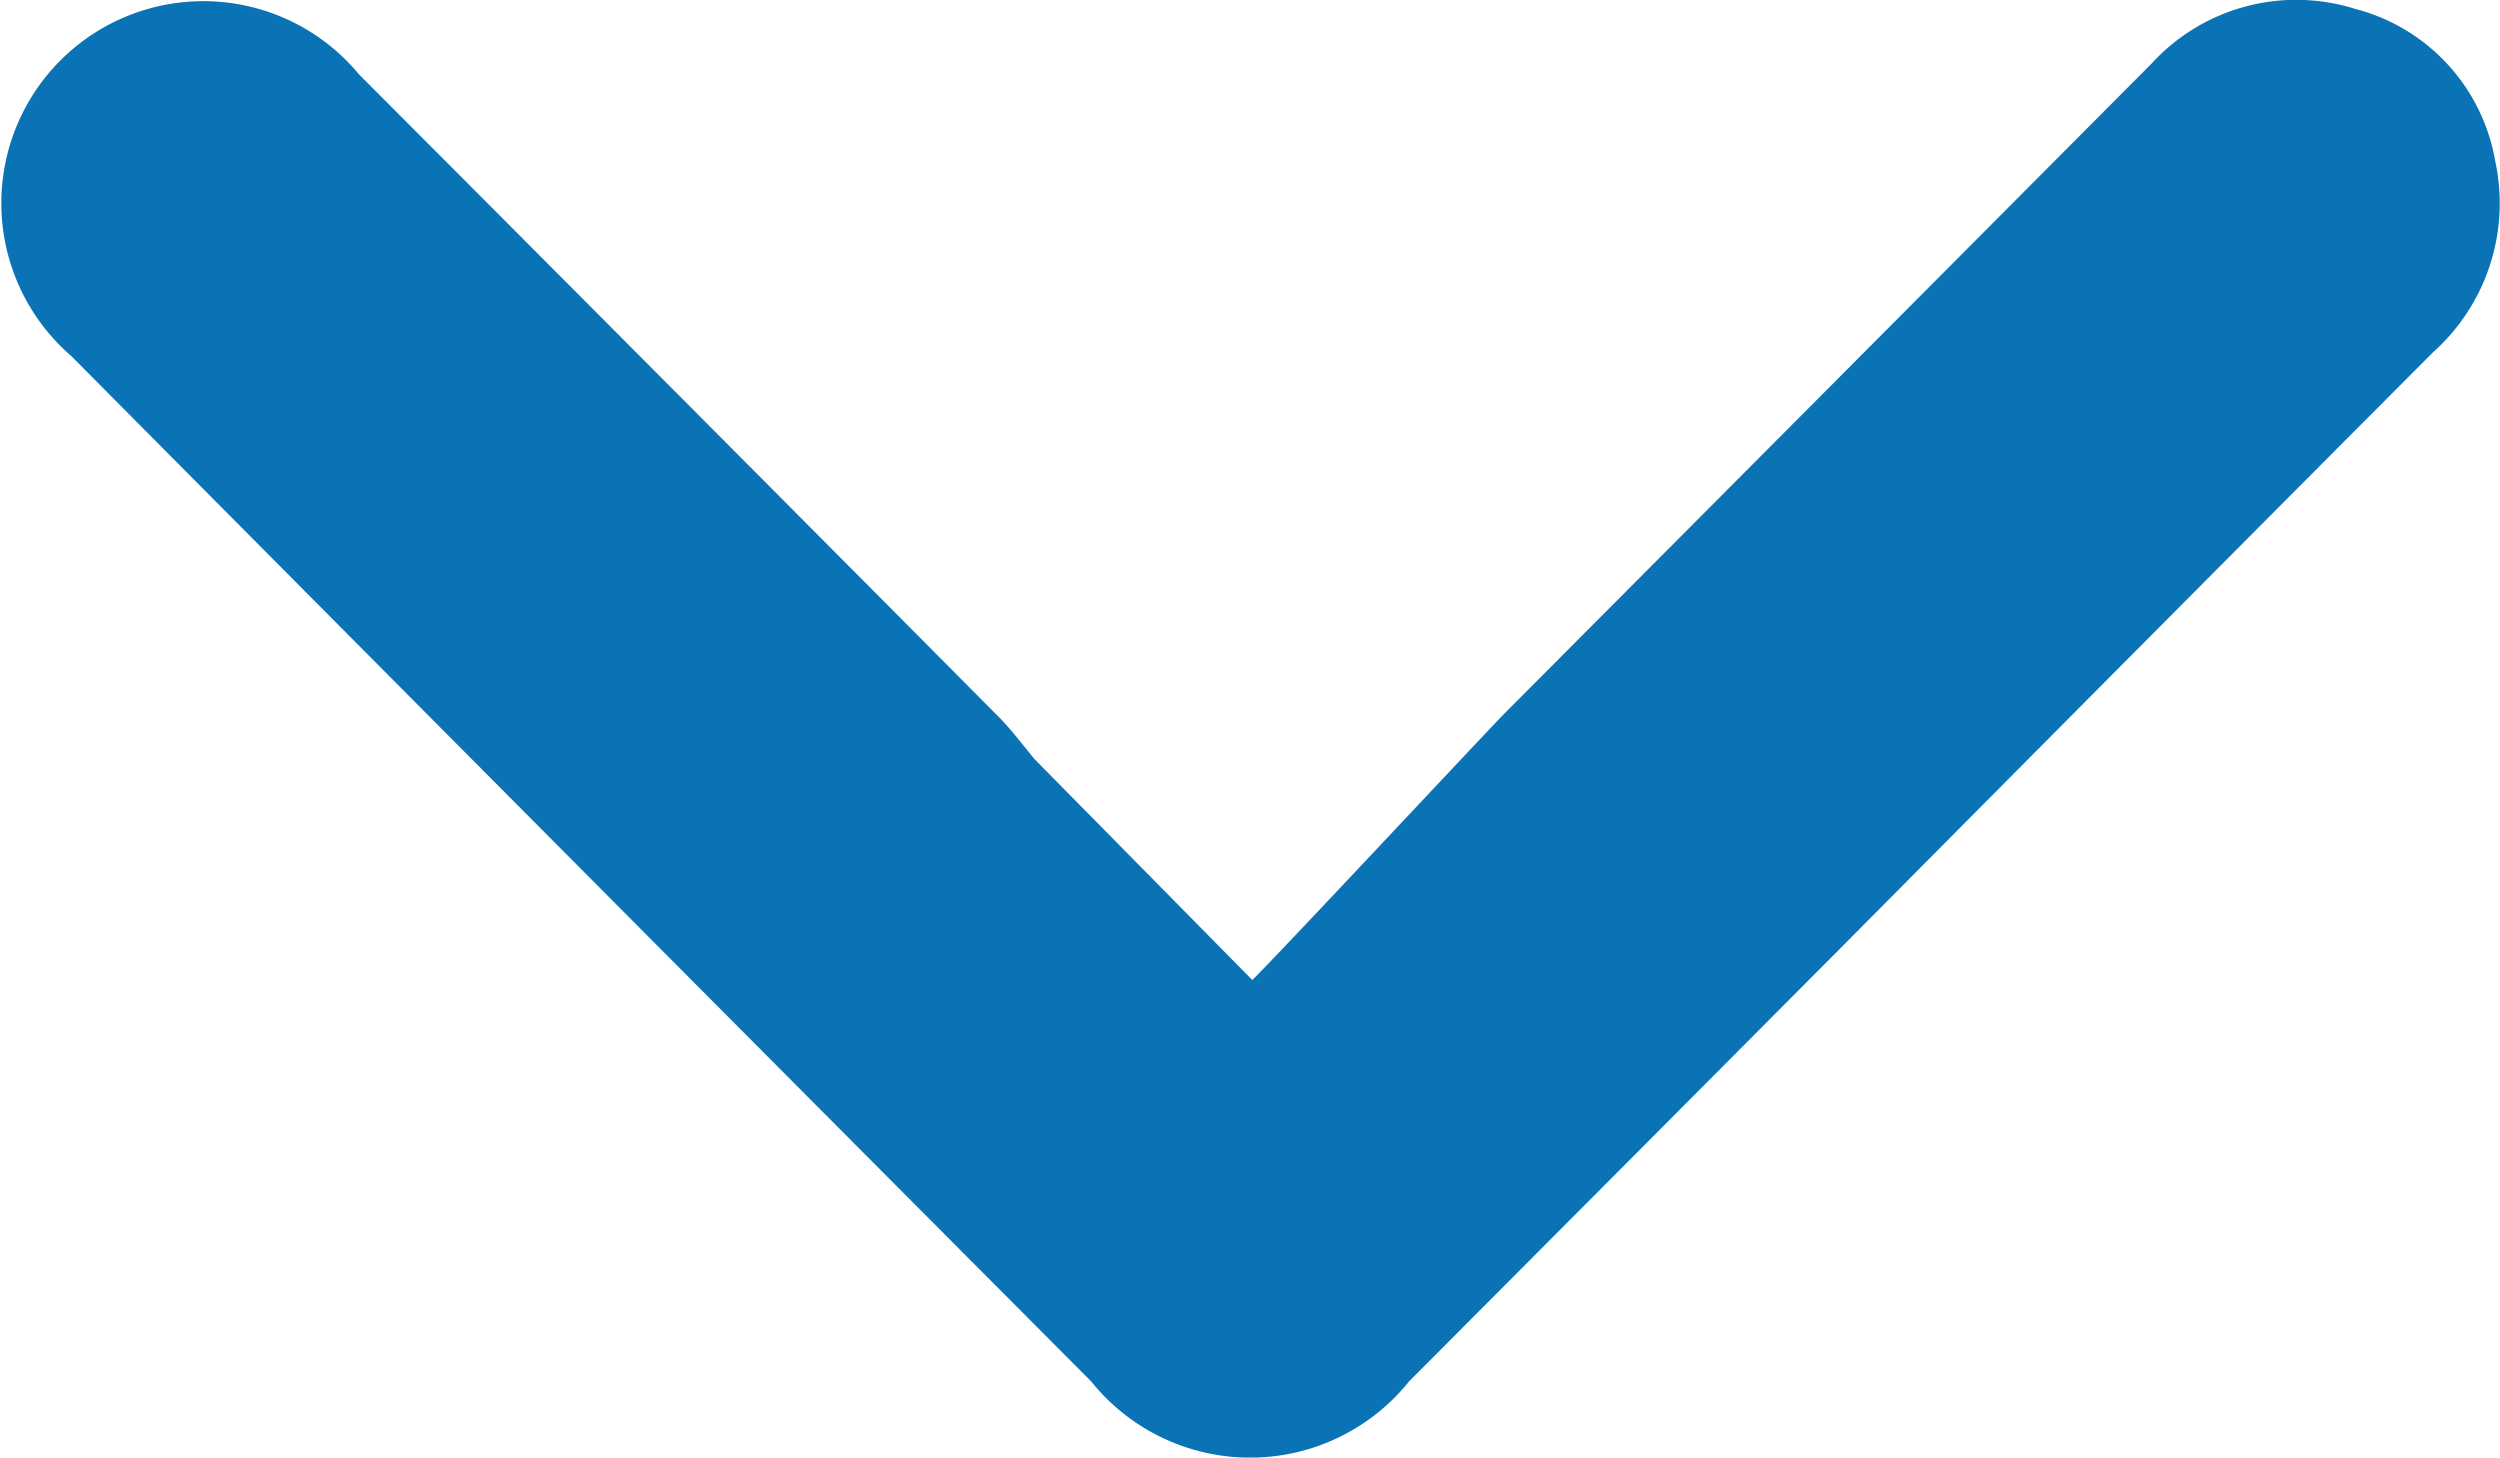
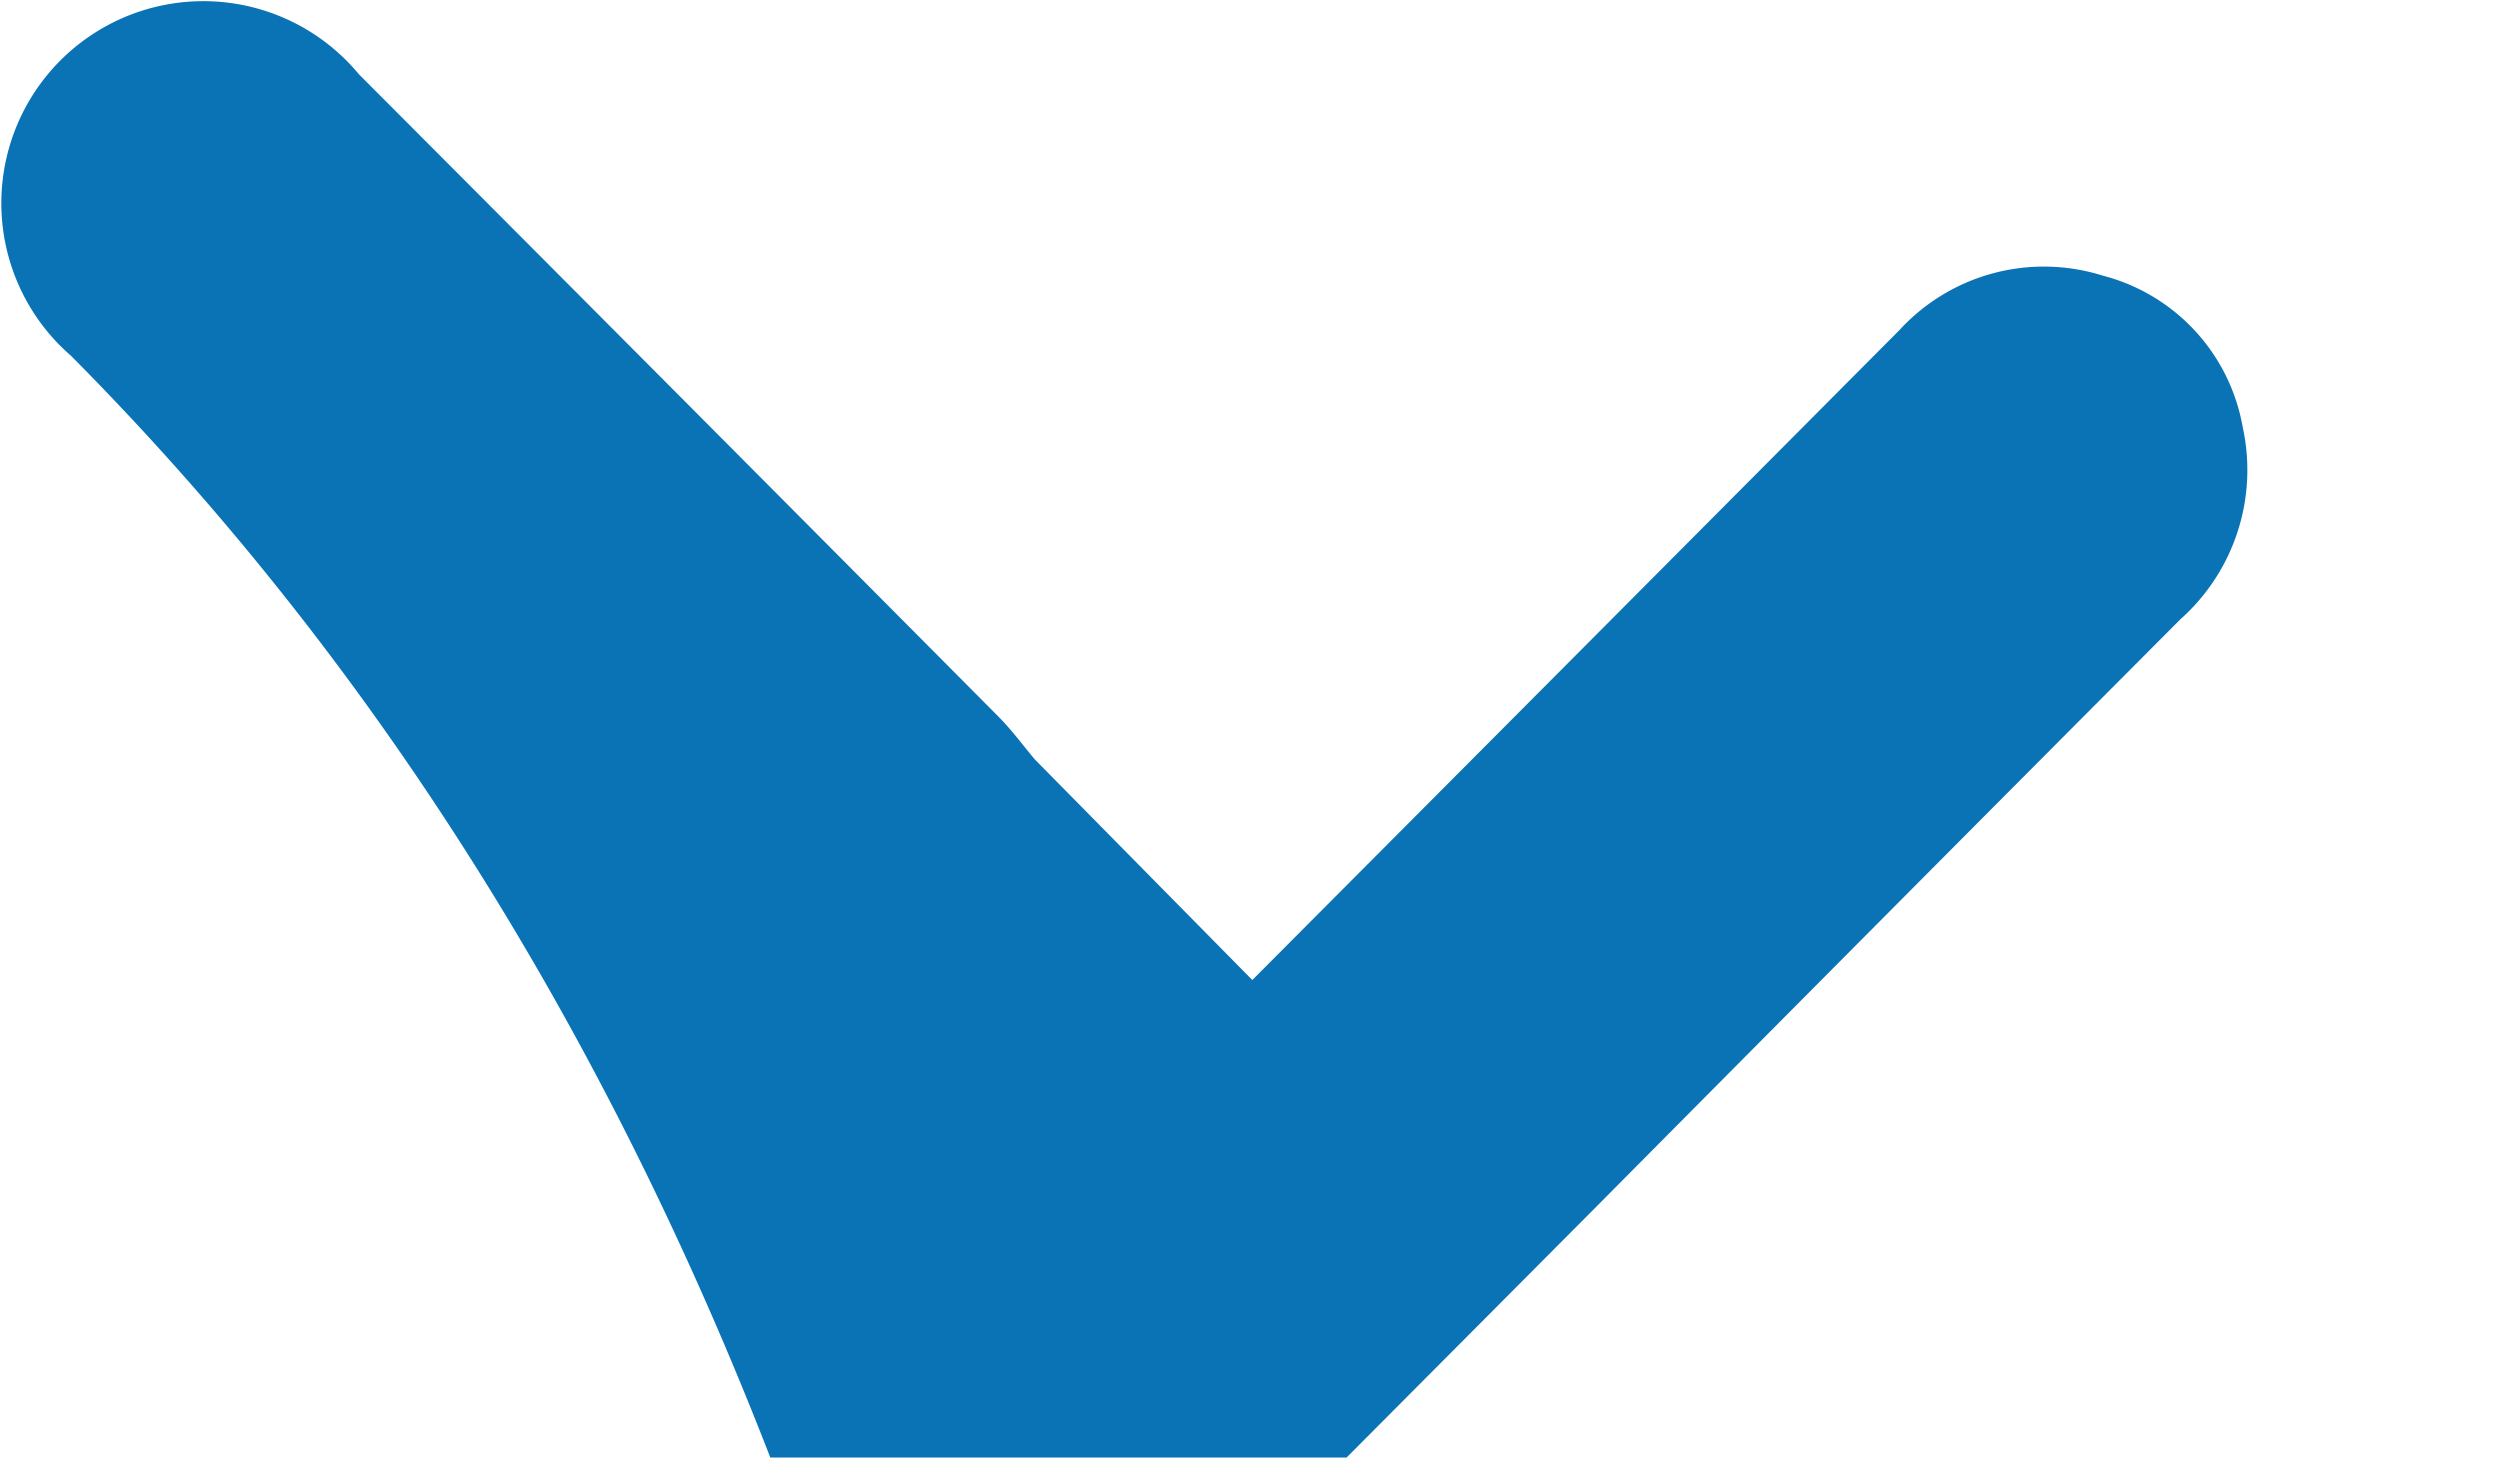
<svg xmlns="http://www.w3.org/2000/svg" width="33.017" height="19.249" viewBox="0 0 33.017 19.249">
-   <path d="M61.864,16.473c-.29-.3-3.327-3.137-3.523-3.333q-4.289-4.273-8.584-8.547a2.589,2.589,0,0,1-.718-2.687,2.516,2.516,0,0,1,2-1.846,2.64,2.64,0,0,1,2.538.823q3.889,3.876,7.787,7.743,2.9,2.886,5.8,5.776a2.692,2.692,0,0,1,0,4.2Q60.4,25.342,53.622,32.072a2.668,2.668,0,1,1-3.72-3.8q4.241-4.231,8.49-8.453c.173-.171.372-.317.558-.473Z" transform="translate(33.012 -48.921) rotate(90)" fill="#0973b6" />
+   <path d="M61.864,16.473q-4.289-4.273-8.584-8.547a2.589,2.589,0,0,1-.718-2.687,2.516,2.516,0,0,1,2-1.846,2.64,2.64,0,0,1,2.538.823q3.889,3.876,7.787,7.743,2.9,2.886,5.8,5.776a2.692,2.692,0,0,1,0,4.2Q60.4,25.342,53.622,32.072a2.668,2.668,0,1,1-3.72-3.8q4.241-4.231,8.49-8.453c.173-.171.372-.317.558-.473Z" transform="translate(33.012 -48.921) rotate(90)" fill="#0973b6" />
</svg>